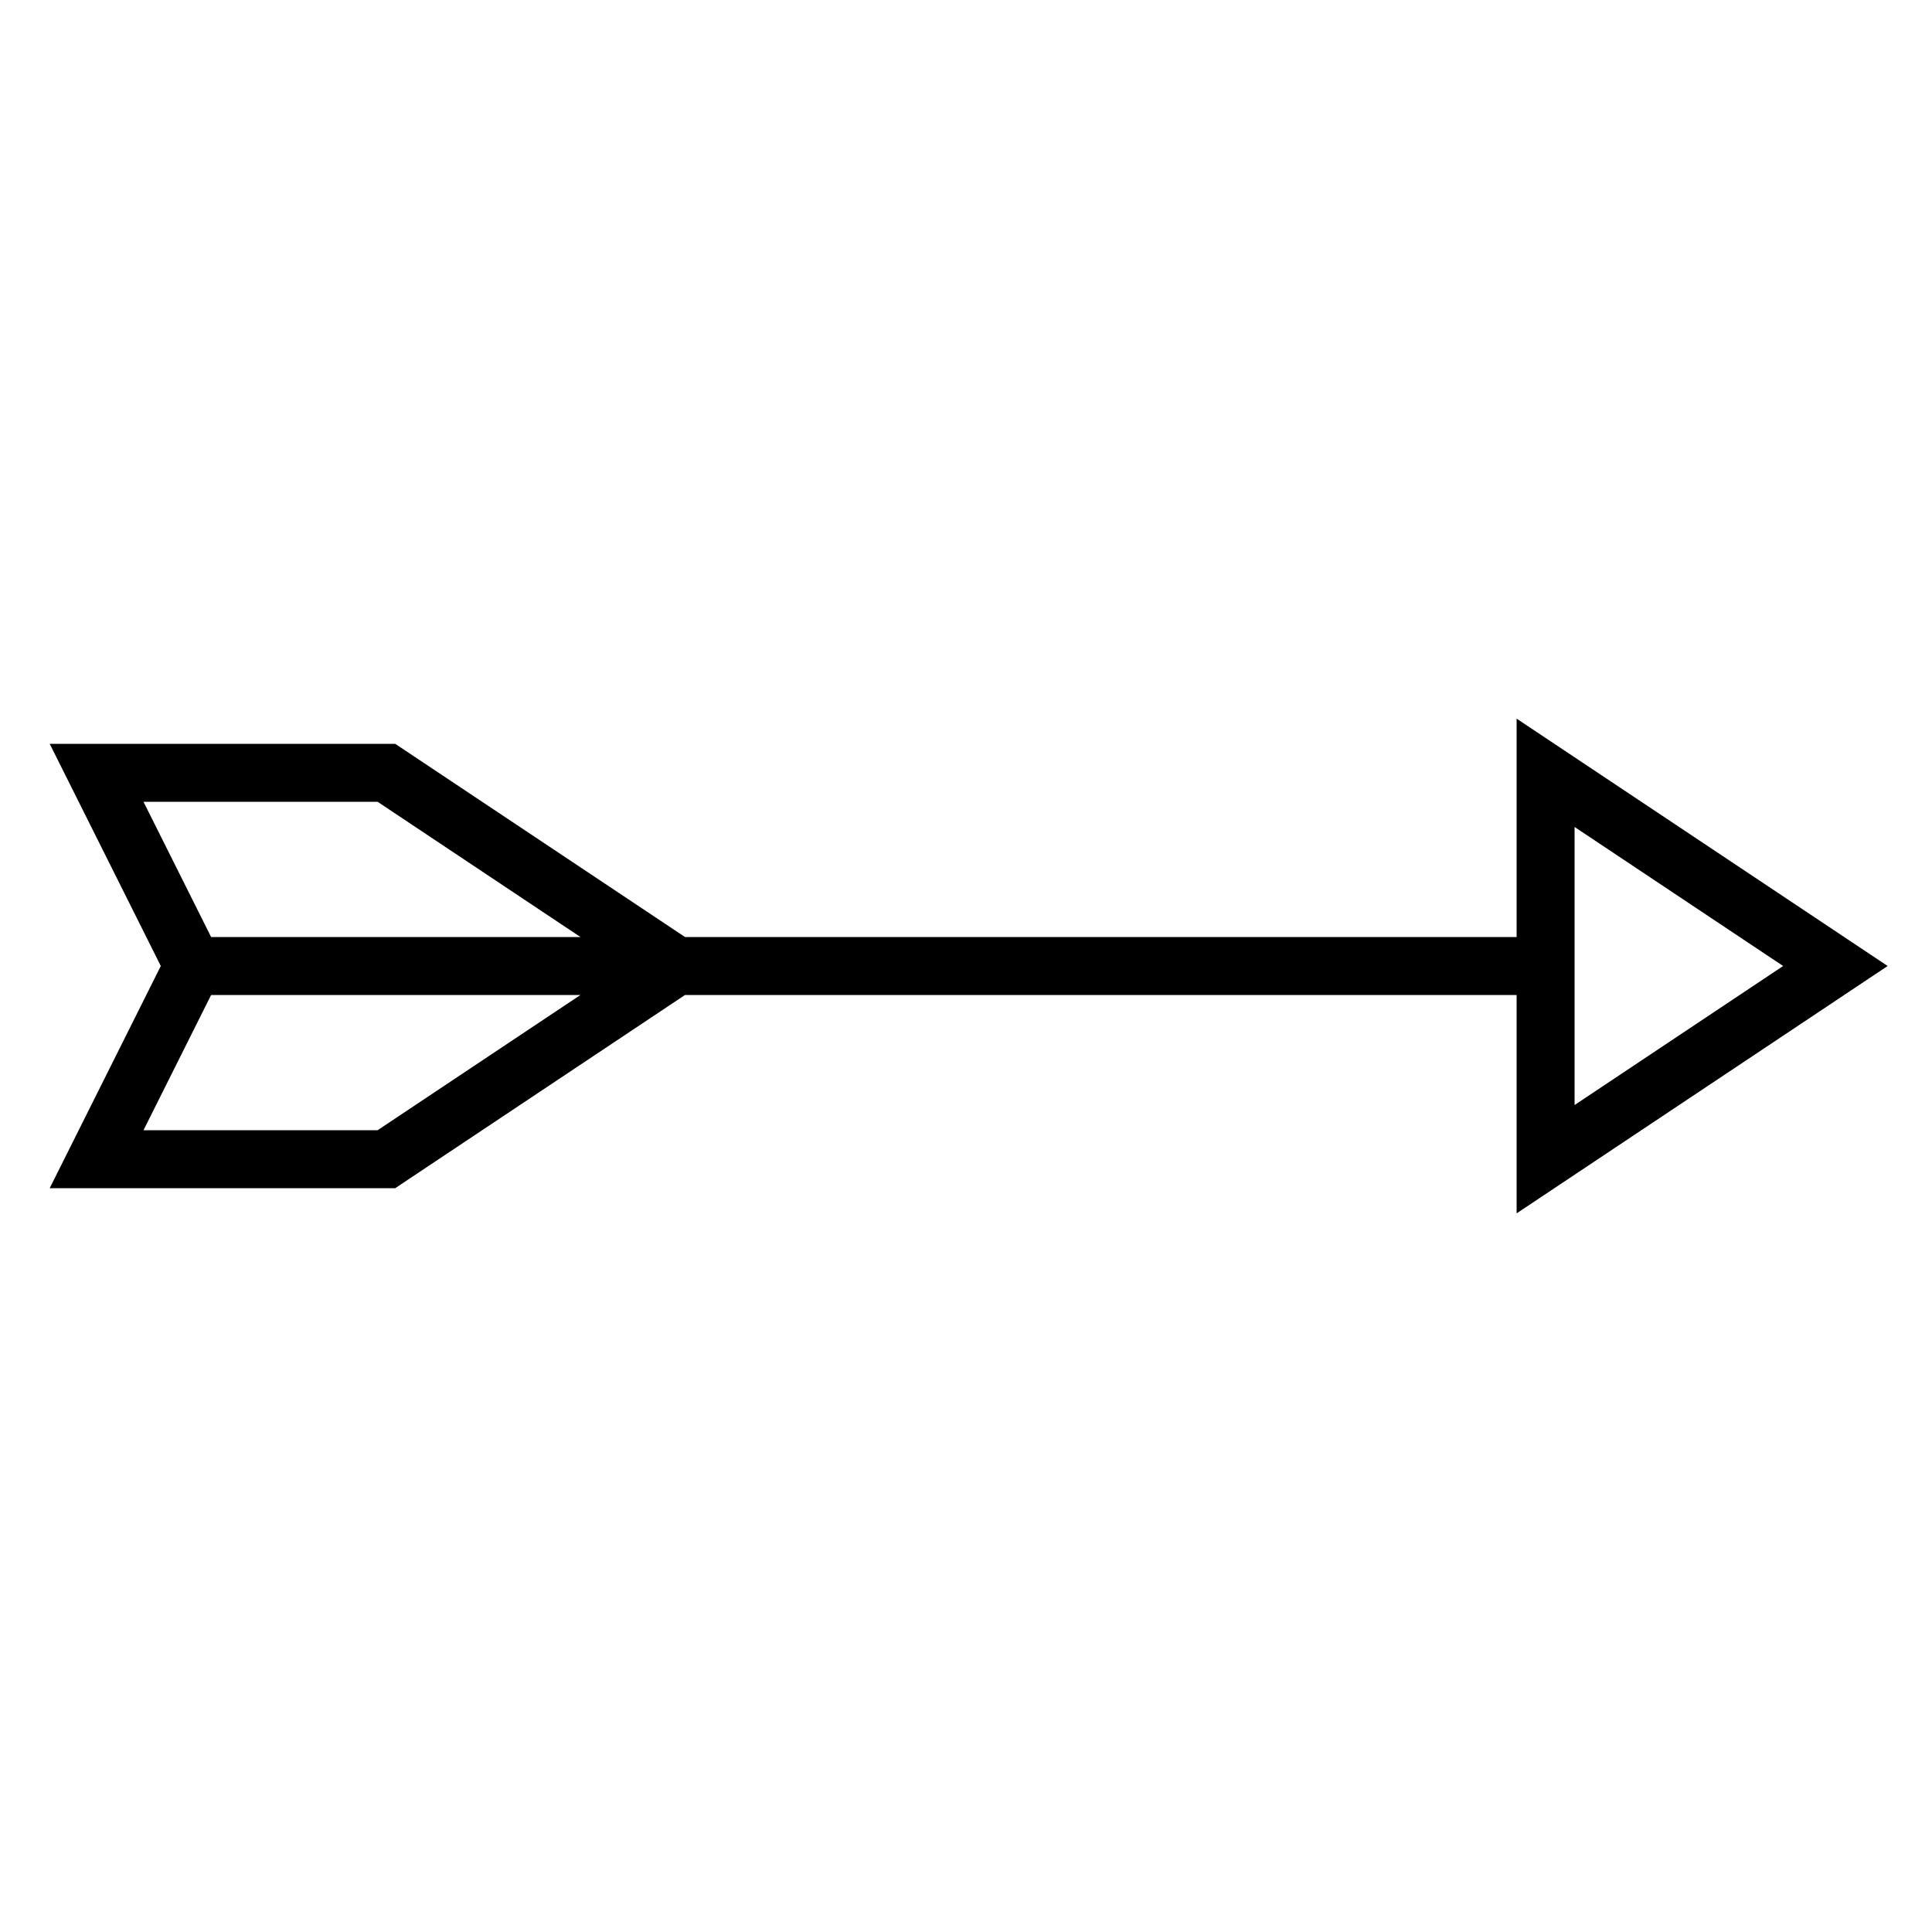
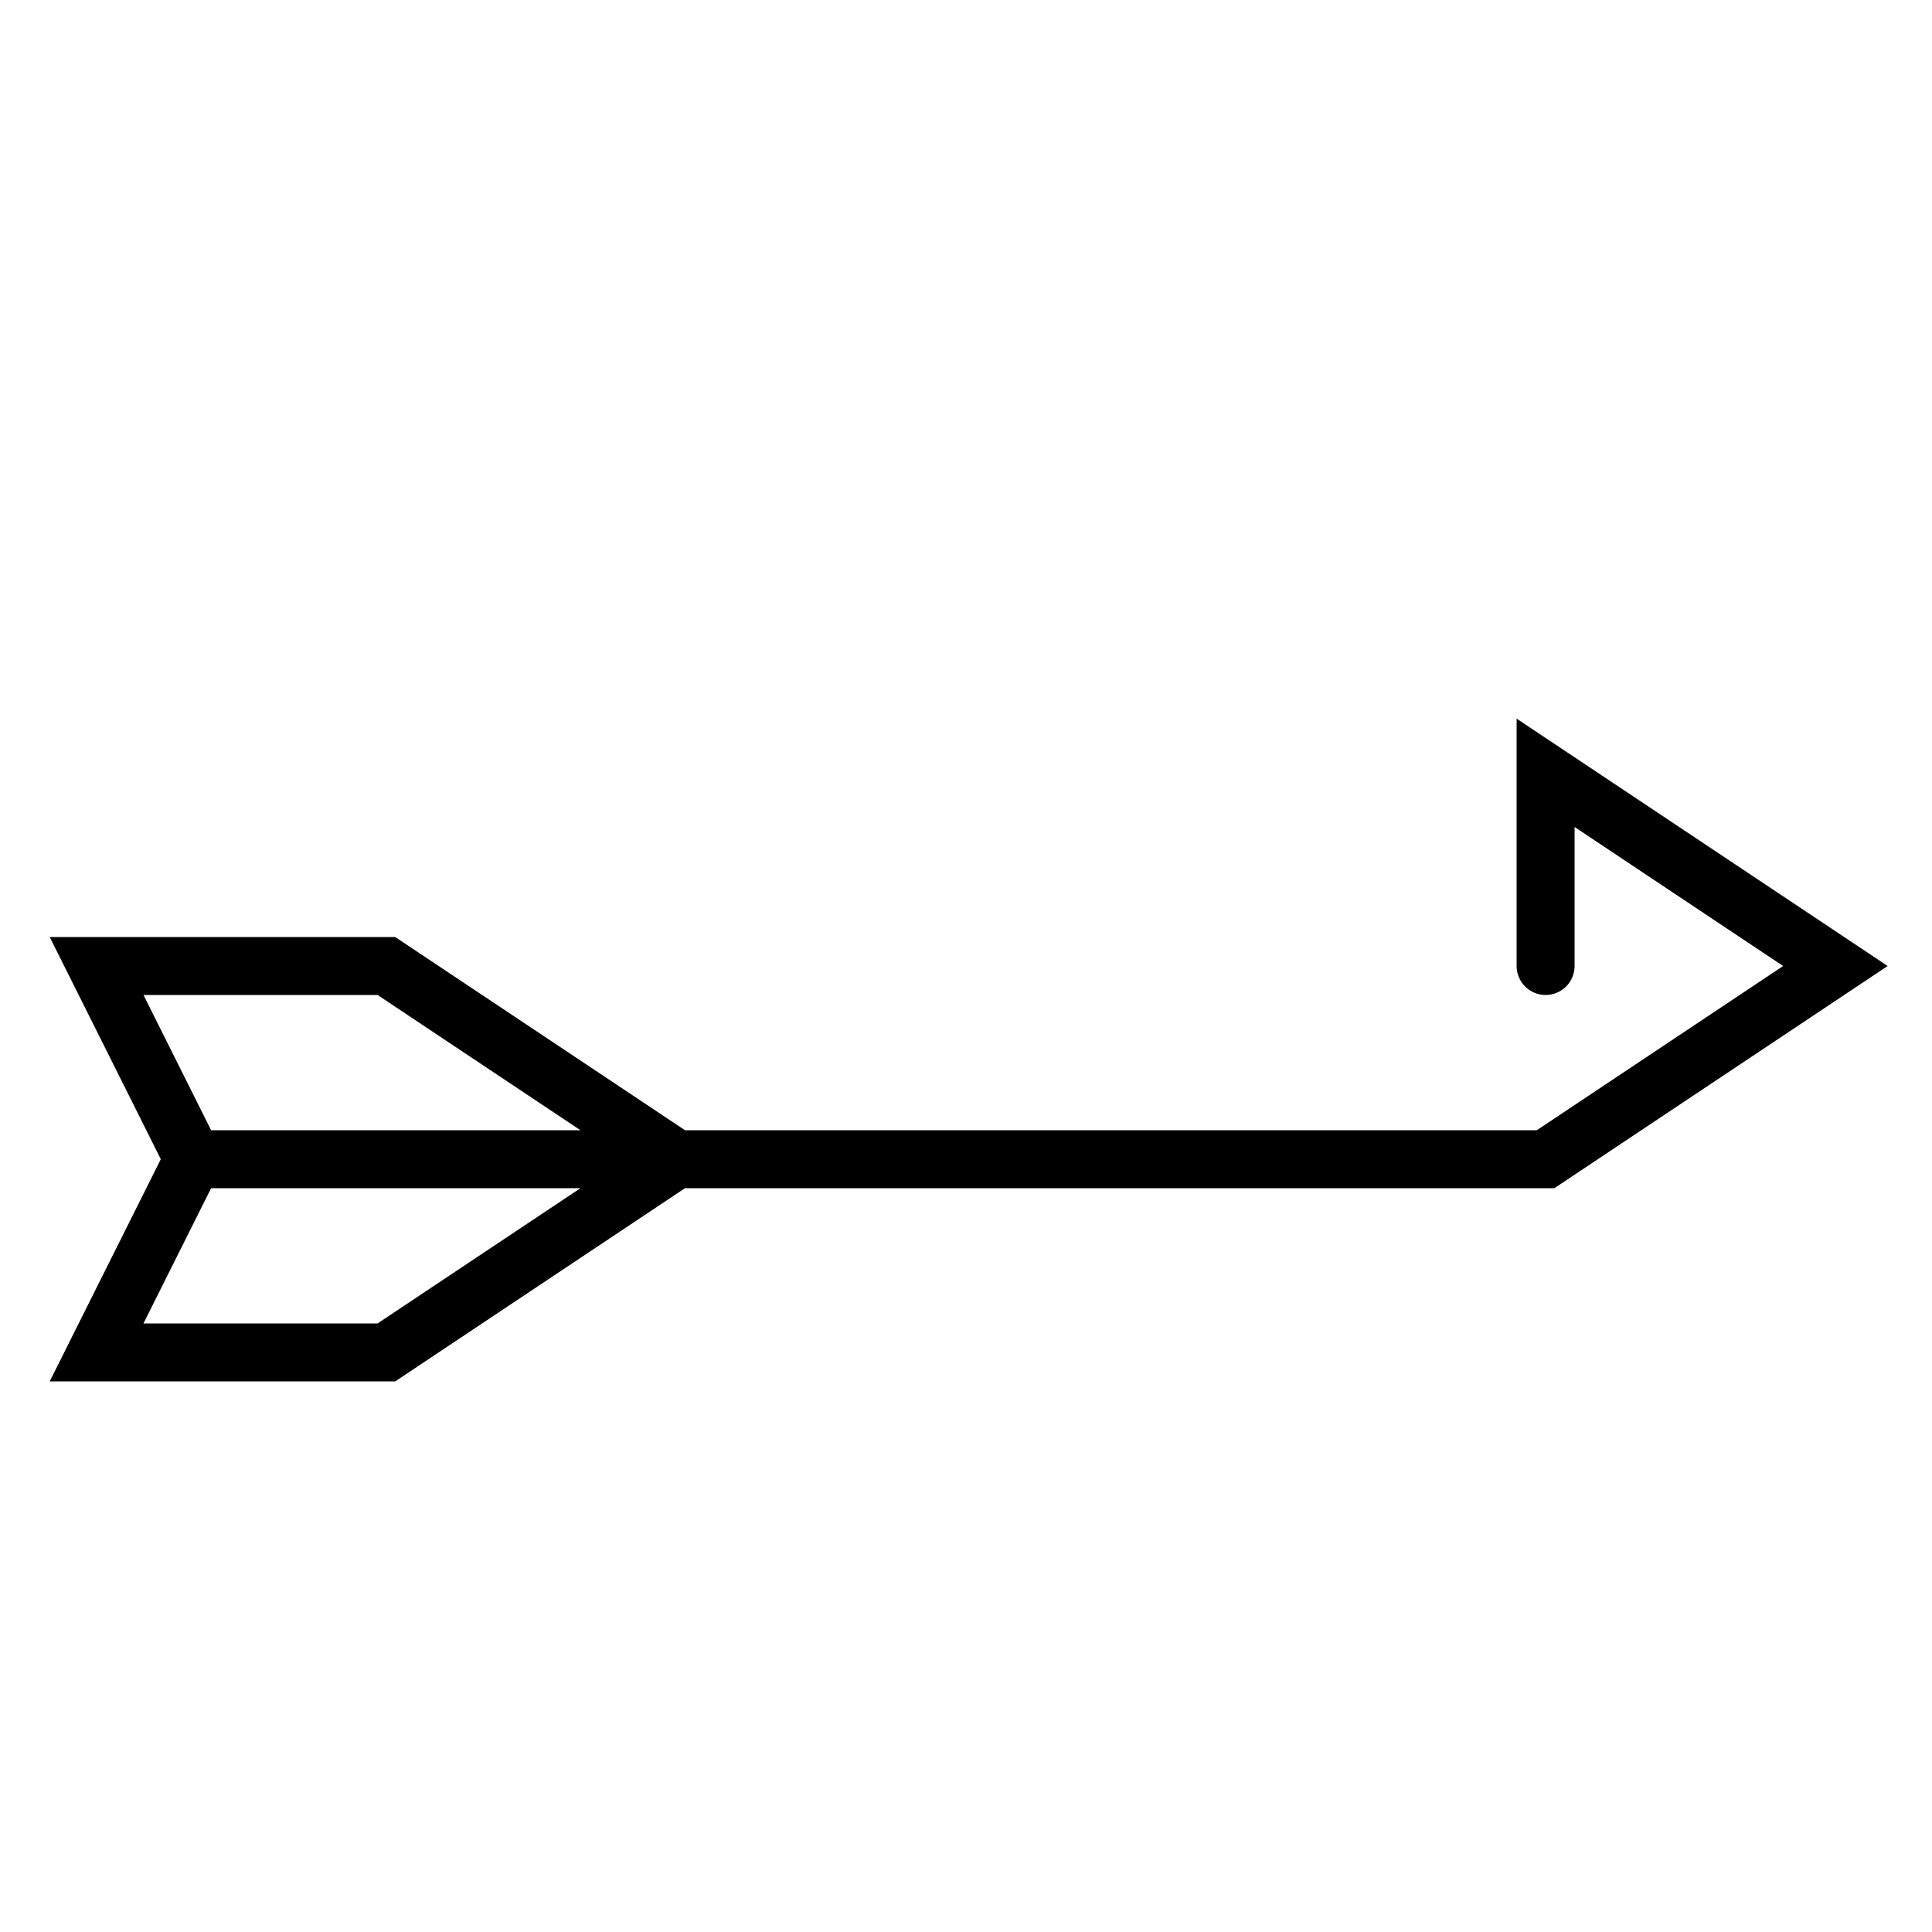
<svg xmlns="http://www.w3.org/2000/svg" version="1.1" viewBox="0 0 100 100">
-   <path d="m80 50v-10l15 10-15 10v-10h-70l-5-10h15l15 10-15 10h-15l5-10" fill="none" stroke="#000" stroke-linecap="round" stroke-width="3" />
+   <path d="m80 50v-10l15 10-15 10h-70l-5-10h15l15 10-15 10h-15l5-10" fill="none" stroke="#000" stroke-linecap="round" stroke-width="3" />
</svg>